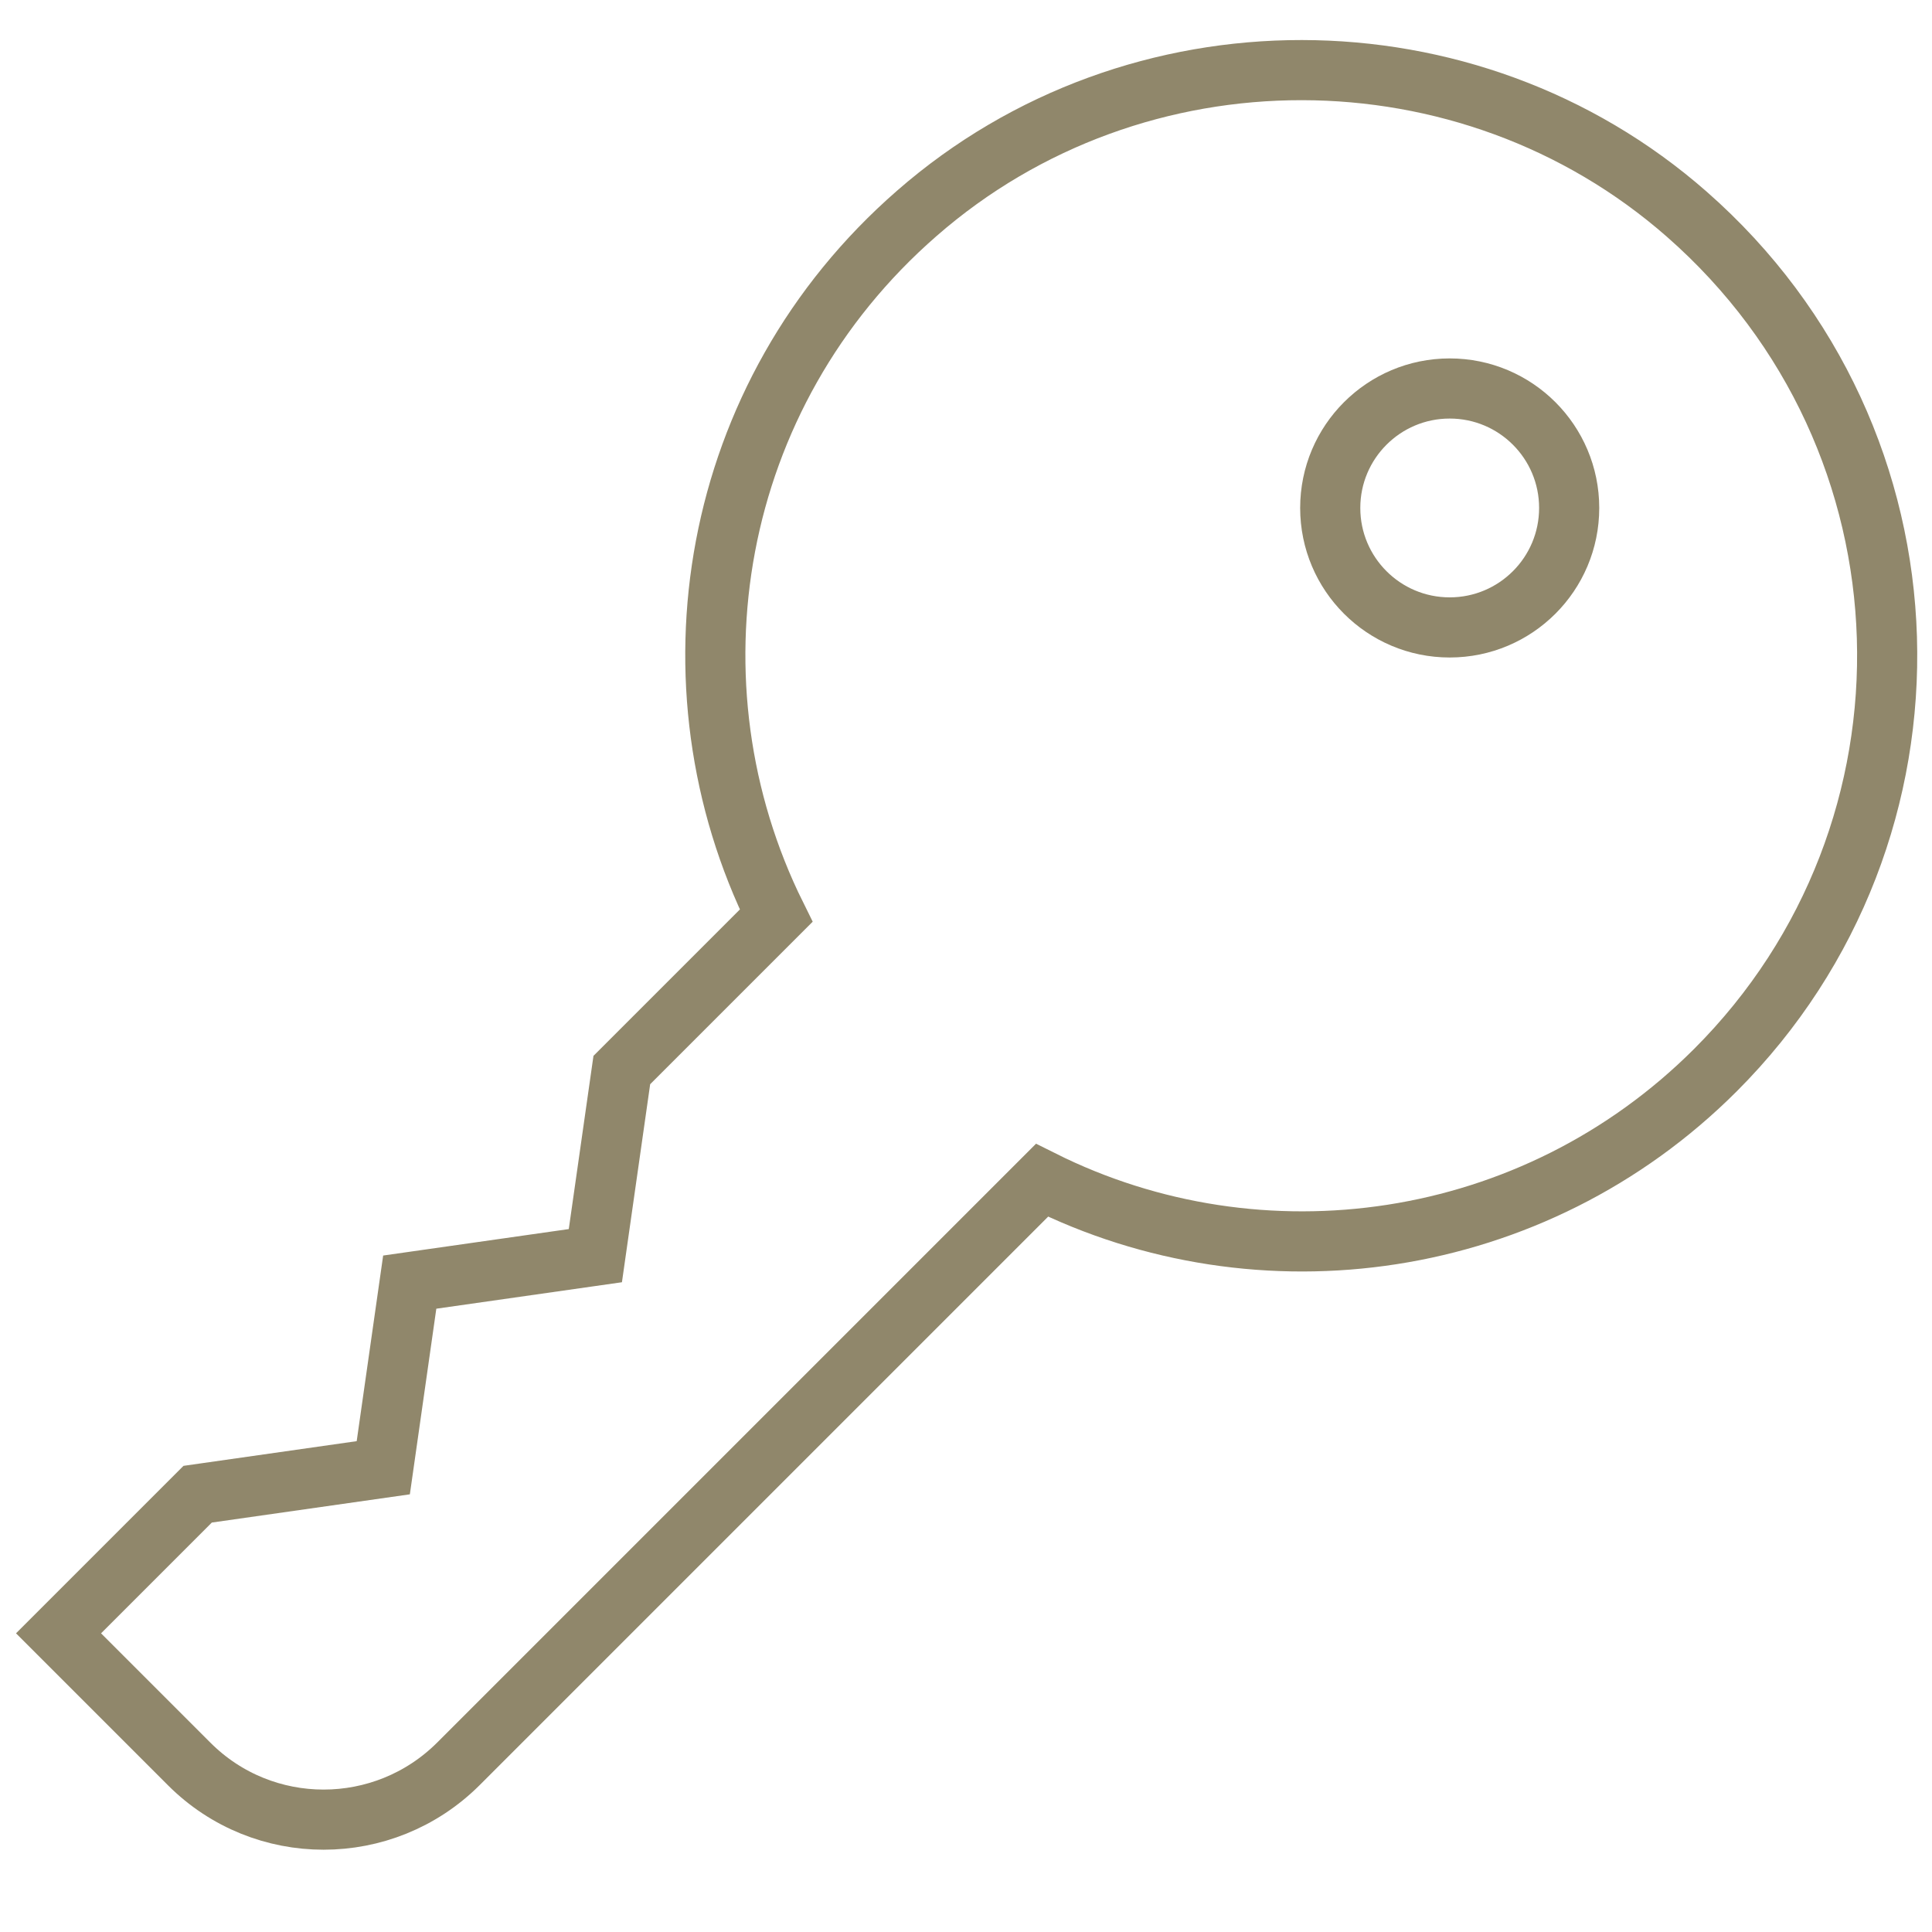
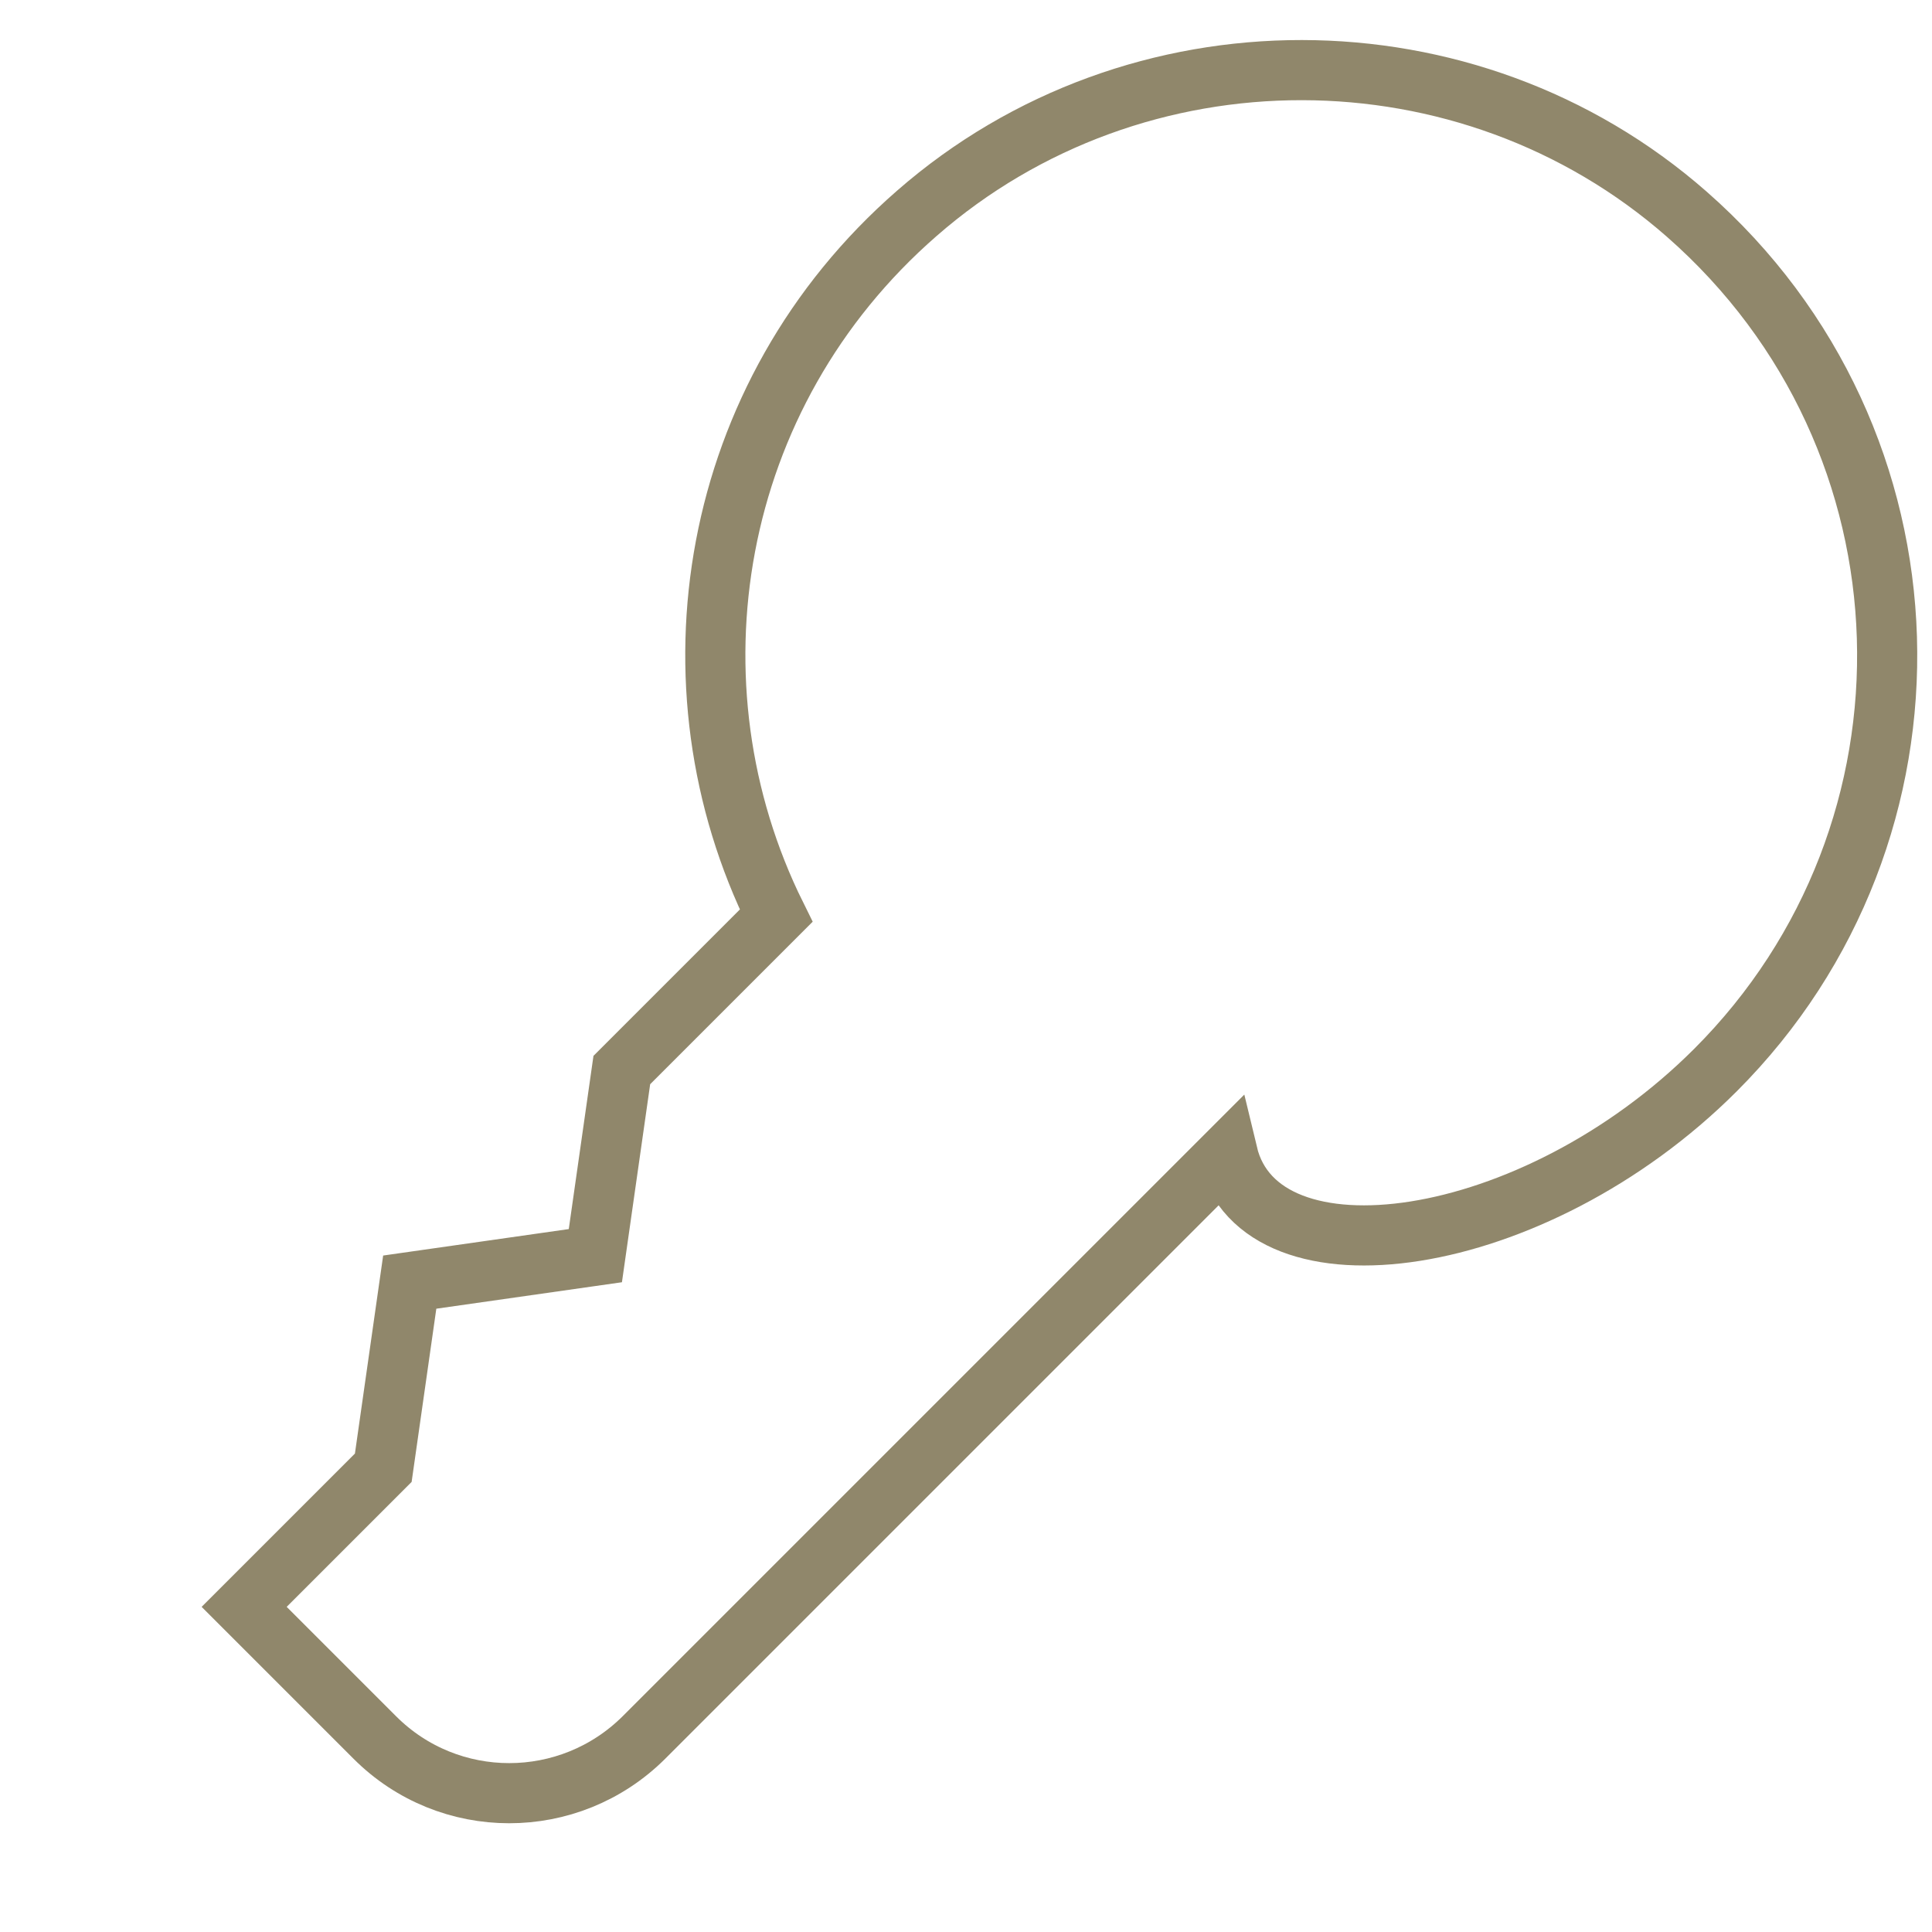
<svg xmlns="http://www.w3.org/2000/svg" version="1.1" id="Layer_1" x="0px" y="0px" viewBox="0 0 48.19 48.19" style="enable-background:new 0 0 48.19 48.19;" xml:space="preserve">
  <style type="text/css">
	.st0{fill:none;stroke:#90876B;stroke-width:1.5;stroke-miterlimit:10;}
</style>
  <g id="Key_1_">
-     <circle class="st0" cx="36.16" cy="12.67" r="2.98" />
-     <path class="st0" d="M42.79,26.69c5.94-5.94,5.7-15.72-0.72-21.35c-5.45-4.78-13.74-4.79-19.2-0.02   c-5.2,4.53-6.36,11.77-3.51,17.52l-3.85,3.85l-0.66,4.63l-4.63,0.66l-0.66,4.63l-4.63,0.66l-3.47,3.47l3.26,3.26   c1.85,1.85,4.85,1.85,6.71,0l14.56-14.56C31.43,32.16,38.24,31.24,42.79,26.69z" />
+     <path class="st0" d="M42.79,26.69c5.94-5.94,5.7-15.72-0.72-21.35c-5.45-4.78-13.74-4.79-19.2-0.02   c-5.2,4.53-6.36,11.77-3.51,17.52l-3.85,3.85l-0.66,4.63l-4.63,0.66l-0.66,4.63l-3.47,3.47l3.26,3.26   c1.85,1.85,4.85,1.85,6.71,0l14.56-14.56C31.43,32.16,38.24,31.24,42.79,26.69z" />
  </g>
</svg>